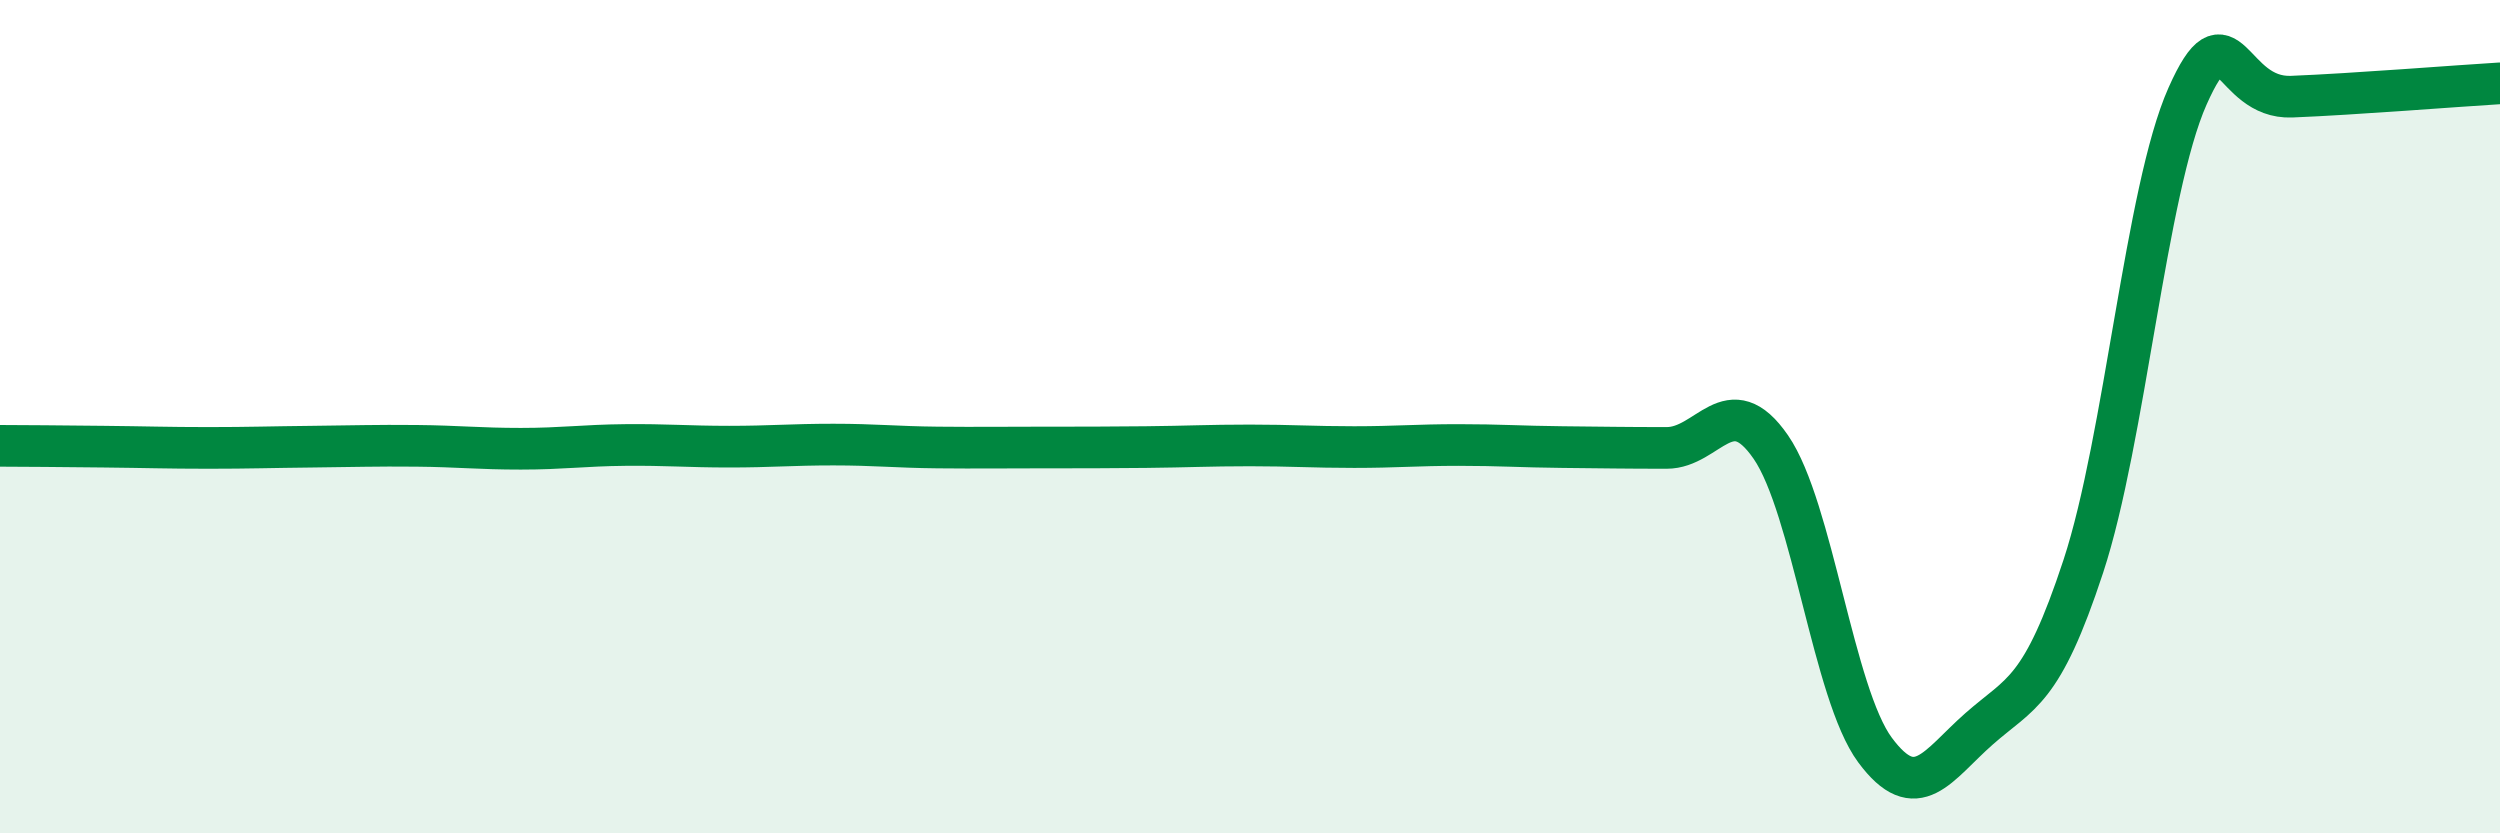
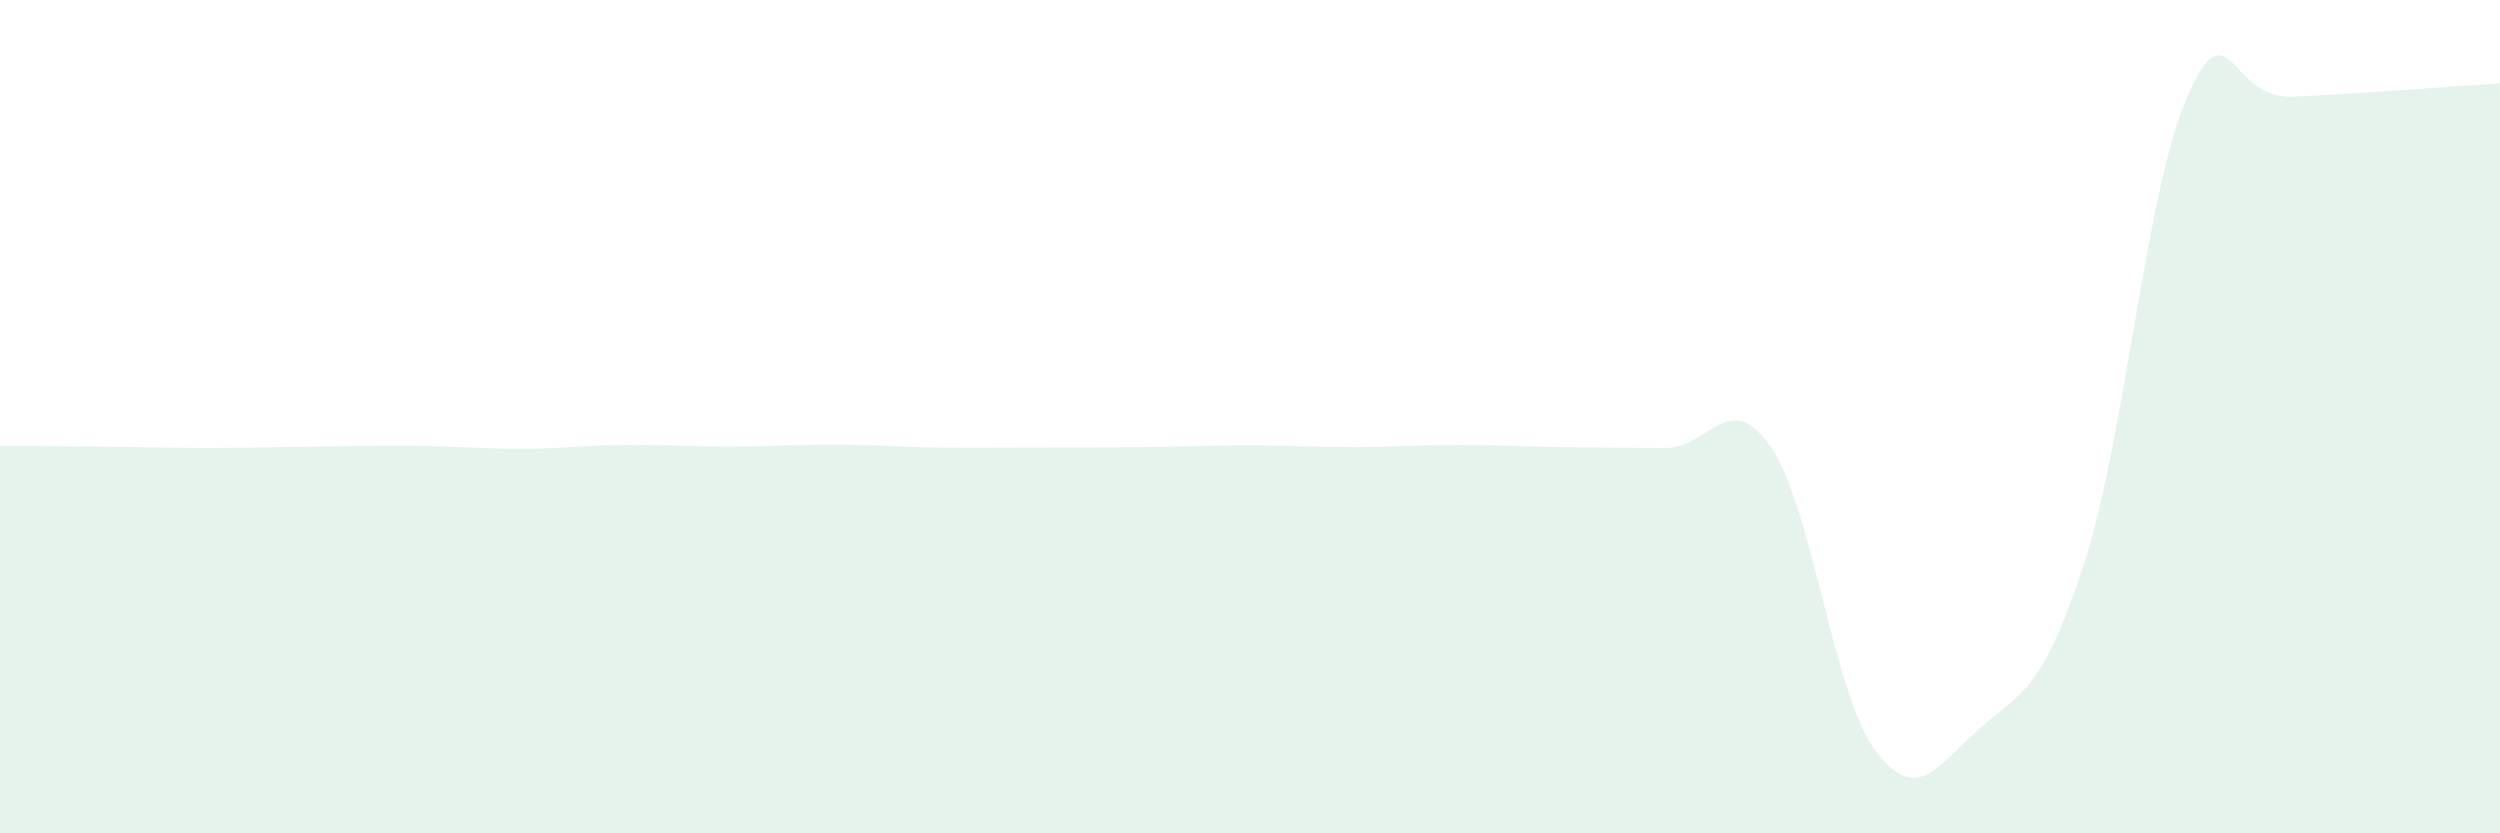
<svg xmlns="http://www.w3.org/2000/svg" width="60" height="20" viewBox="0 0 60 20">
  <path d="M 0,10.7 C 0.5,10.7 1.5,10.71 2.5,10.72 C 3.5,10.73 4,10.75 5,10.75 C 6,10.75 6.5,10.73 7.5,10.72 C 8.5,10.71 9,10.69 10,10.7 C 11,10.71 11.5,10.77 12.5,10.77 C 13.5,10.77 14,10.69 15,10.68 C 16,10.67 16.5,10.72 17.5,10.72 C 18.5,10.72 19,10.67 20,10.67 C 21,10.67 21.5,10.73 22.5,10.74 C 23.5,10.75 24,10.74 25,10.74 C 26,10.74 26.5,10.74 27.5,10.73 C 28.5,10.72 29,10.69 30,10.69 C 31,10.69 31.5,10.73 32.5,10.73 C 33.5,10.73 34,10.68 35,10.68 C 36,10.68 36.5,10.72 37.5,10.73 C 38.5,10.74 39,10.75 40,10.75 C 41,10.75 41.5,9.28 42.5,10.73 C 43.5,12.18 44,16.65 45,18 C 46,19.35 46.5,18.37 47.5,17.49 C 48.5,16.61 49,16.63 50,13.59 C 51,10.55 51.5,4.56 52.5,2.31 C 53.5,0.06 53.5,2.38 55,2.32 C 56.5,2.26 59,2.06 60,2L60 20L0 20Z" fill="#008740" opacity="0.1" stroke-linecap="round" stroke-linejoin="round" />
-   <path d="M 0,10.7 C 0.5,10.7 1.5,10.71 2.5,10.72 C 3.5,10.73 4,10.75 5,10.75 C 6,10.75 6.5,10.73 7.5,10.72 C 8.5,10.71 9,10.69 10,10.7 C 11,10.71 11.5,10.77 12.5,10.77 C 13.5,10.77 14,10.69 15,10.68 C 16,10.67 16.5,10.72 17.5,10.72 C 18.5,10.72 19,10.67 20,10.67 C 21,10.67 21.5,10.73 22.5,10.74 C 23.5,10.75 24,10.74 25,10.74 C 26,10.74 26.5,10.74 27.5,10.73 C 28.5,10.72 29,10.69 30,10.69 C 31,10.69 31.5,10.73 32.5,10.73 C 33.5,10.73 34,10.68 35,10.68 C 36,10.68 36.5,10.72 37.5,10.73 C 38.5,10.74 39,10.75 40,10.75 C 41,10.75 41.5,9.28 42.5,10.73 C 43.5,12.18 44,16.65 45,18 C 46,19.35 46.5,18.37 47.5,17.49 C 48.5,16.61 49,16.63 50,13.59 C 51,10.55 51.5,4.56 52.5,2.31 C 53.5,0.06 53.5,2.38 55,2.32 C 56.5,2.26 59,2.06 60,2" stroke="#008740" stroke-width="1" fill="none" stroke-linecap="round" stroke-linejoin="round" />
</svg>